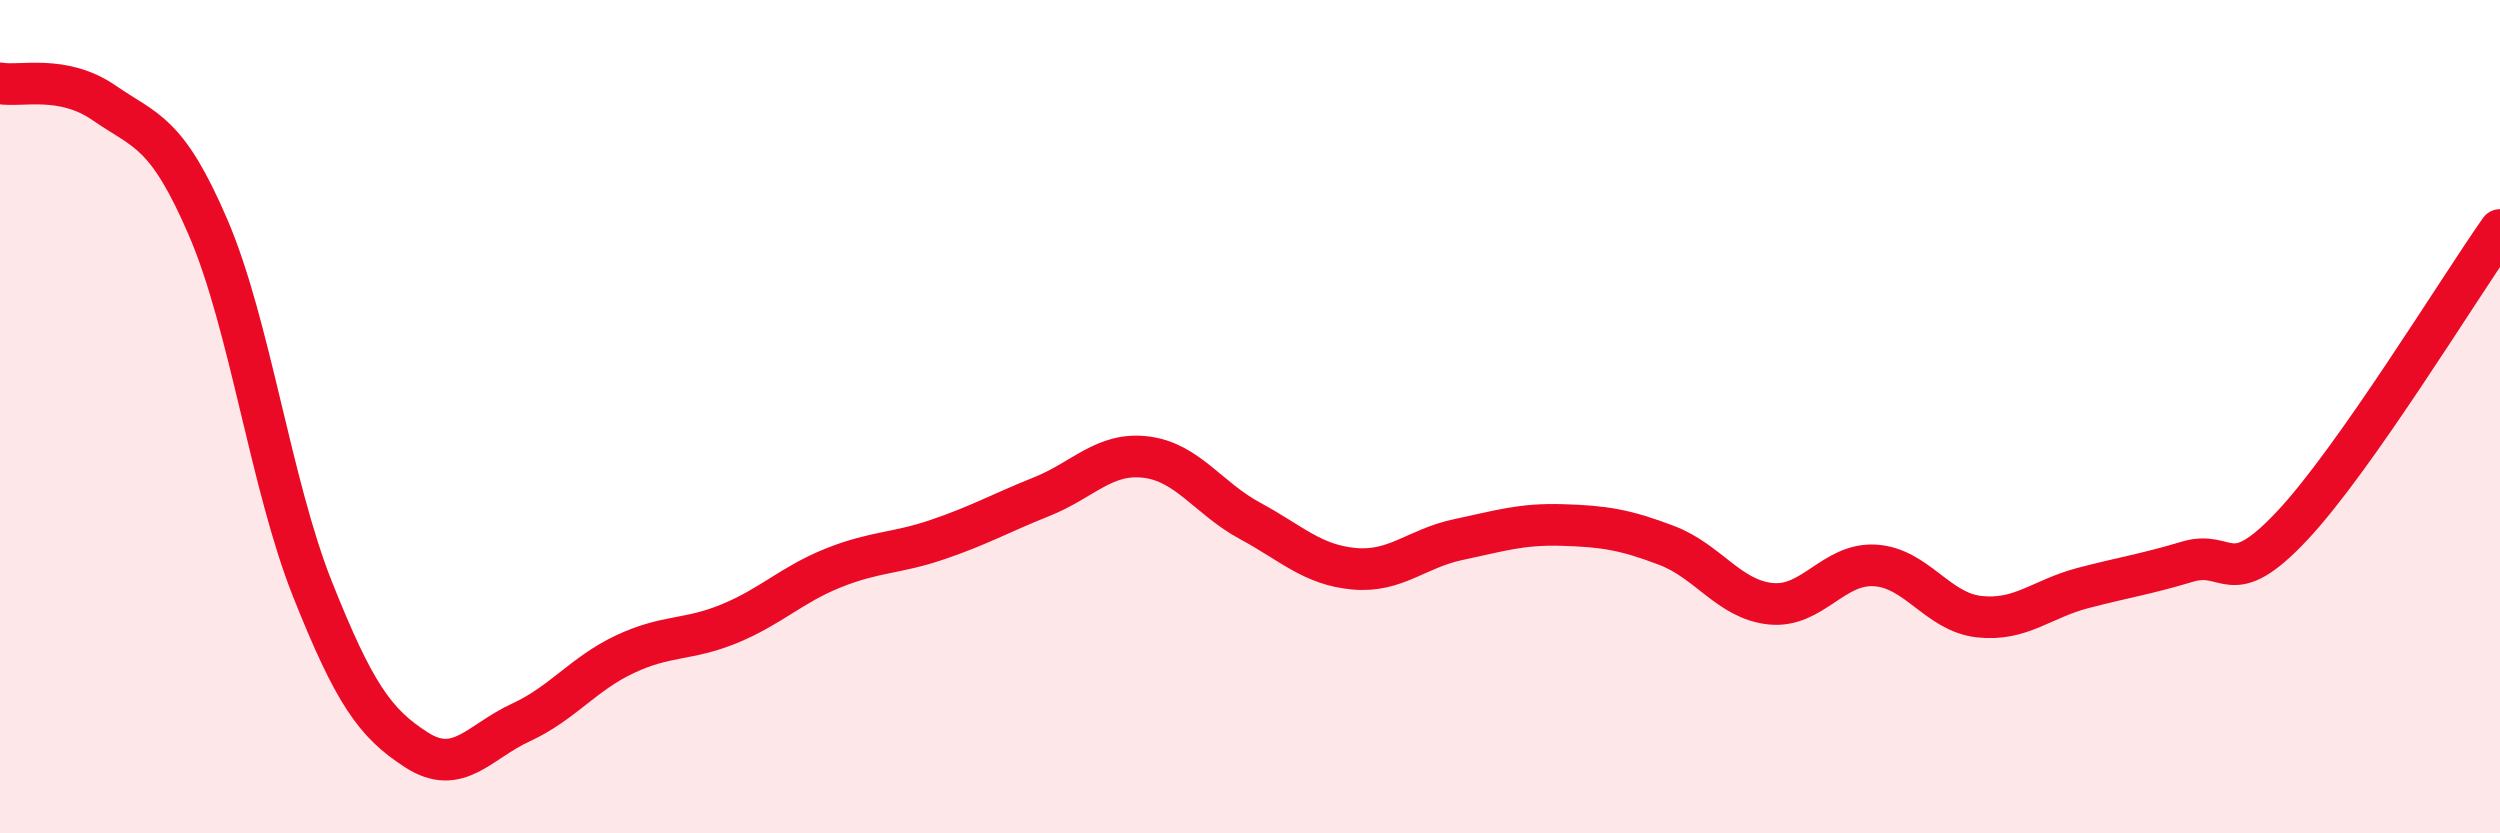
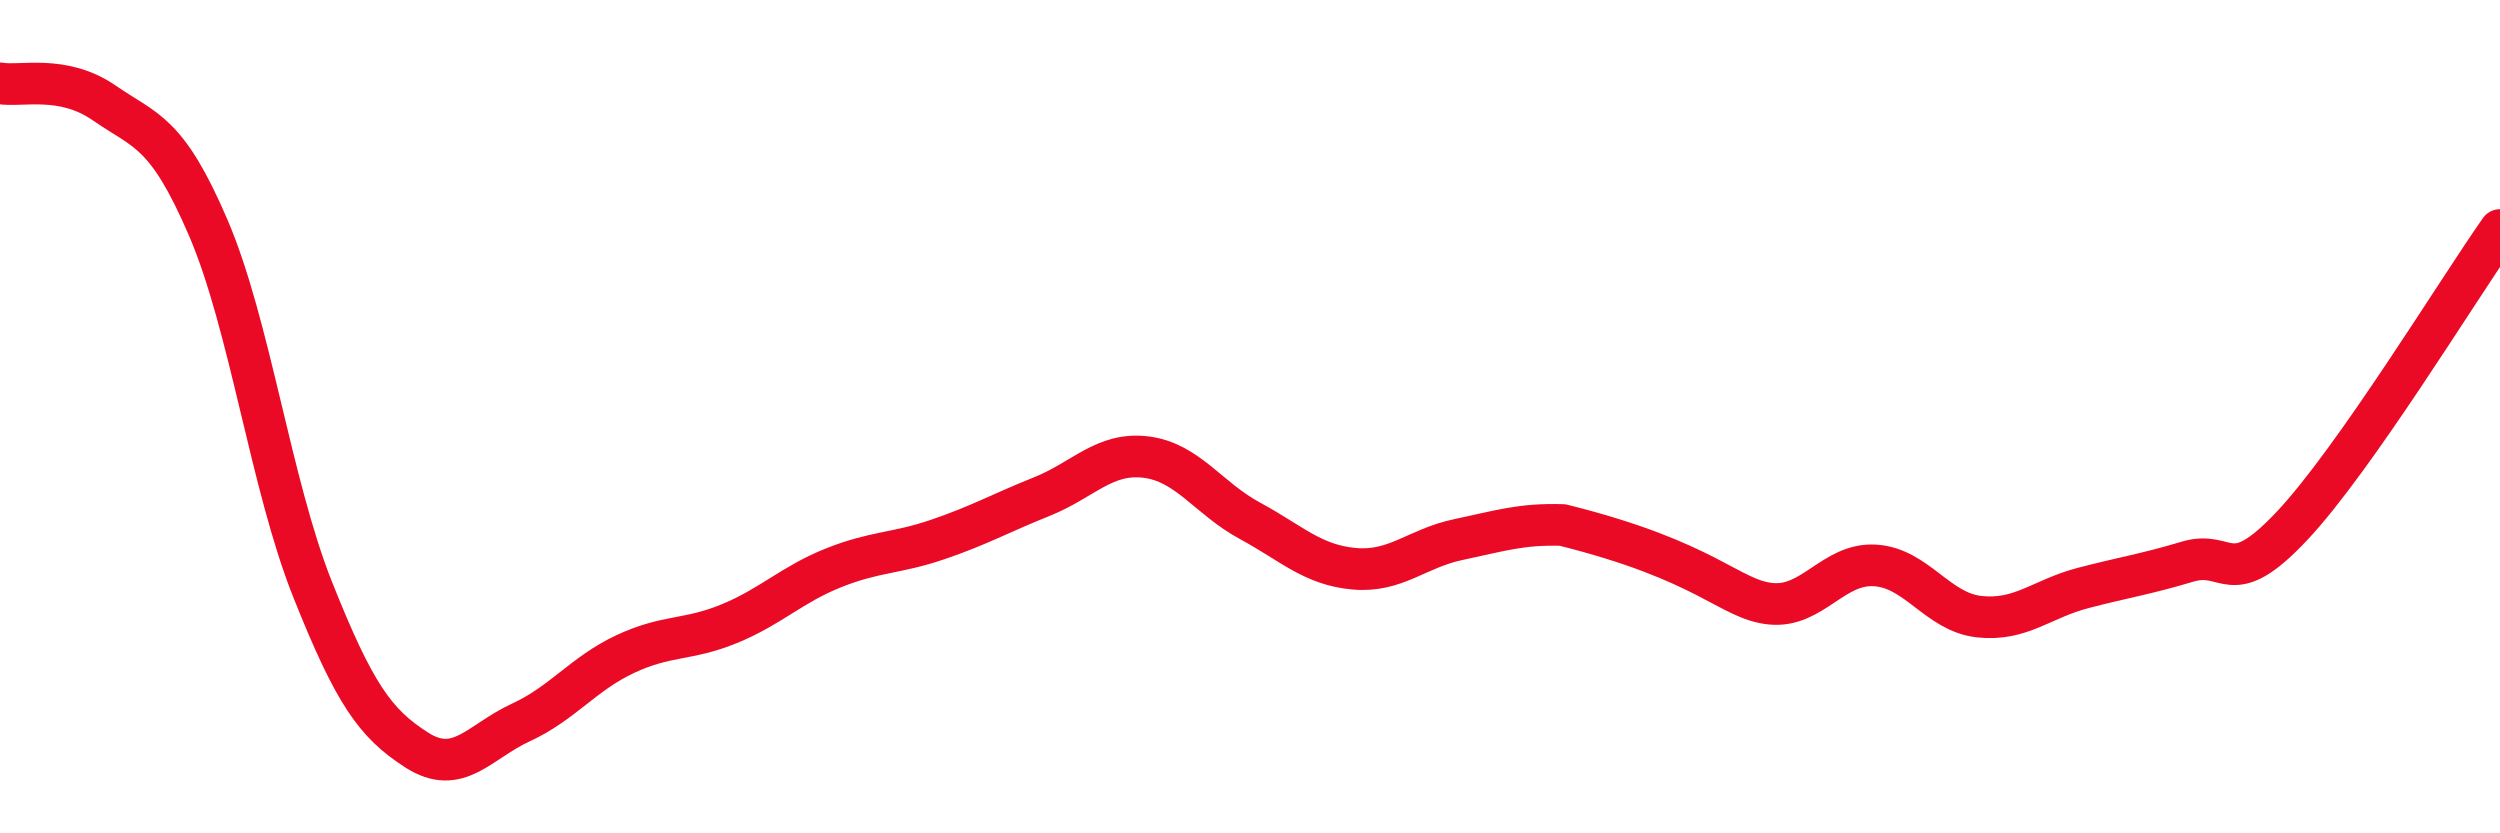
<svg xmlns="http://www.w3.org/2000/svg" width="60" height="20" viewBox="0 0 60 20">
-   <path d="M 0,2 C 0.5,2.09 1.5,1.78 2.5,2.47 C 3.5,3.16 4,3.14 5,5.47 C 6,7.8 6.5,11.63 7.5,14.14 C 8.5,16.65 9,17.36 10,18 C 11,18.64 11.5,17.8 12.5,17.34 C 13.5,16.88 14,16.17 15,15.7 C 16,15.23 16.5,15.38 17.5,14.97 C 18.5,14.56 19,14.03 20,13.63 C 21,13.23 21.5,13.29 22.5,12.95 C 23.5,12.61 24,12.32 25,11.92 C 26,11.52 26.5,10.85 27.5,10.97 C 28.5,11.09 29,11.96 30,12.5 C 31,13.04 31.5,13.56 32.5,13.65 C 33.5,13.74 34,13.16 35,12.95 C 36,12.74 36.5,12.57 37.5,12.6 C 38.5,12.63 39,12.71 40,13.09 C 41,13.47 41.5,14.39 42.5,14.49 C 43.5,14.59 44,13.51 45,13.57 C 46,13.63 46.5,14.69 47.5,14.8 C 48.5,14.91 49,14.37 50,14.11 C 51,13.85 51.5,13.78 52.5,13.48 C 53.5,13.18 53.5,14.22 55,12.63 C 56.5,11.04 59,6.94 60,5.52L60 20L0 20Z" fill="#EB0A25" opacity="0.1" stroke-linecap="round" stroke-linejoin="round" />
-   <path d="M 0,2 C 0.5,2.09 1.5,1.78 2.5,2.47 C 3.5,3.16 4,3.14 5,5.47 C 6,7.8 6.5,11.63 7.5,14.14 C 8.5,16.65 9,17.36 10,18 C 11,18.64 11.5,17.8 12.5,17.34 C 13.5,16.88 14,16.17 15,15.7 C 16,15.23 16.5,15.38 17.5,14.97 C 18.5,14.56 19,14.03 20,13.63 C 21,13.23 21.5,13.29 22.5,12.95 C 23.5,12.61 24,12.32 25,11.92 C 26,11.52 26.5,10.85 27.5,10.97 C 28.5,11.09 29,11.96 30,12.5 C 31,13.04 31.5,13.56 32.5,13.65 C 33.5,13.74 34,13.16 35,12.95 C 36,12.74 36.5,12.57 37.5,12.6 C 38.5,12.63 39,12.71 40,13.09 C 41,13.47 41.5,14.39 42.5,14.49 C 43.5,14.59 44,13.51 45,13.57 C 46,13.63 46.5,14.69 47.5,14.8 C 48.5,14.91 49,14.37 50,14.11 C 51,13.85 51.5,13.78 52.5,13.48 C 53.5,13.18 53.5,14.22 55,12.63 C 56.5,11.04 59,6.94 60,5.52" stroke="#EB0A25" stroke-width="1" fill="none" stroke-linecap="round" stroke-linejoin="round" />
+   <path d="M 0,2 C 0.5,2.09 1.5,1.78 2.5,2.47 C 3.5,3.16 4,3.14 5,5.47 C 6,7.8 6.5,11.63 7.5,14.14 C 8.5,16.65 9,17.36 10,18 C 11,18.64 11.5,17.8 12.5,17.34 C 13.5,16.88 14,16.17 15,15.7 C 16,15.23 16.5,15.38 17.5,14.97 C 18.5,14.56 19,14.03 20,13.63 C 21,13.23 21.5,13.29 22.5,12.95 C 23.5,12.61 24,12.32 25,11.92 C 26,11.52 26.5,10.85 27.5,10.97 C 28.5,11.09 29,11.96 30,12.5 C 31,13.04 31.5,13.56 32.5,13.65 C 33.5,13.74 34,13.16 35,12.95 C 36,12.74 36.5,12.57 37.5,12.6 C 41,13.47 41.5,14.39 42.5,14.49 C 43.5,14.59 44,13.51 45,13.57 C 46,13.63 46.5,14.69 47.5,14.8 C 48.5,14.91 49,14.37 50,14.11 C 51,13.85 51.5,13.78 52.5,13.48 C 53.5,13.18 53.5,14.22 55,12.63 C 56.5,11.04 59,6.94 60,5.52" stroke="#EB0A25" stroke-width="1" fill="none" stroke-linecap="round" stroke-linejoin="round" />
</svg>